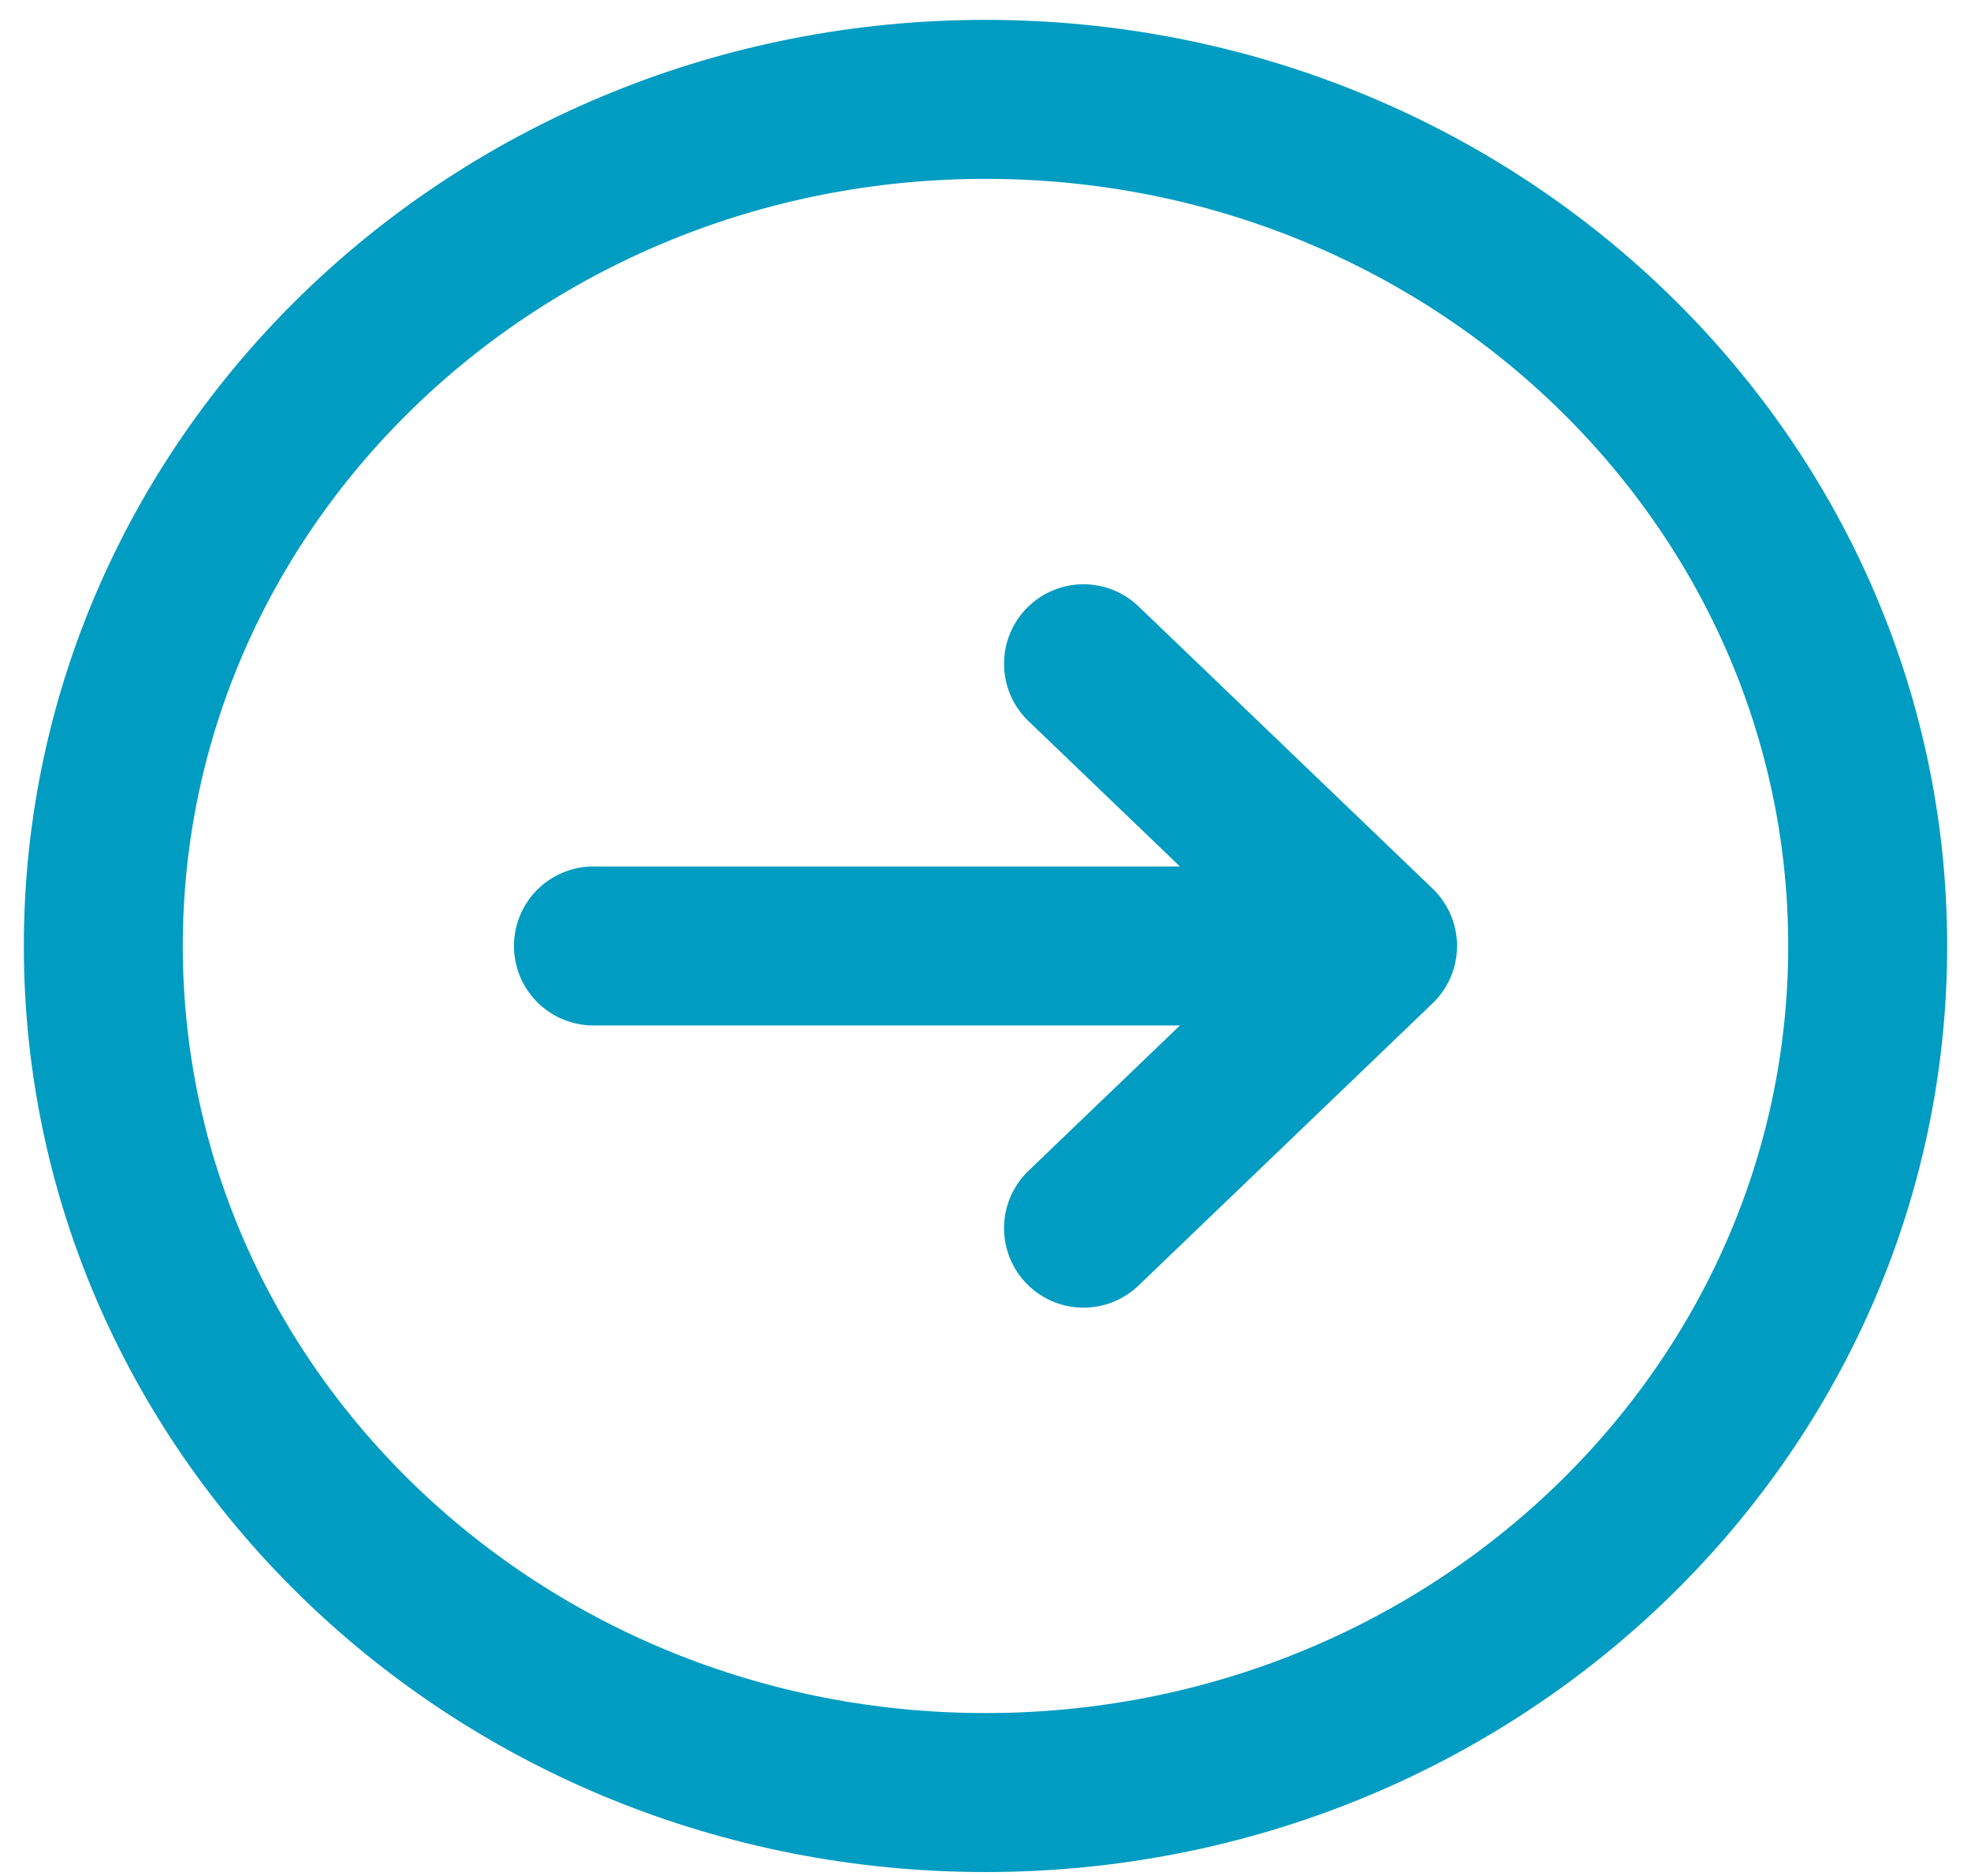
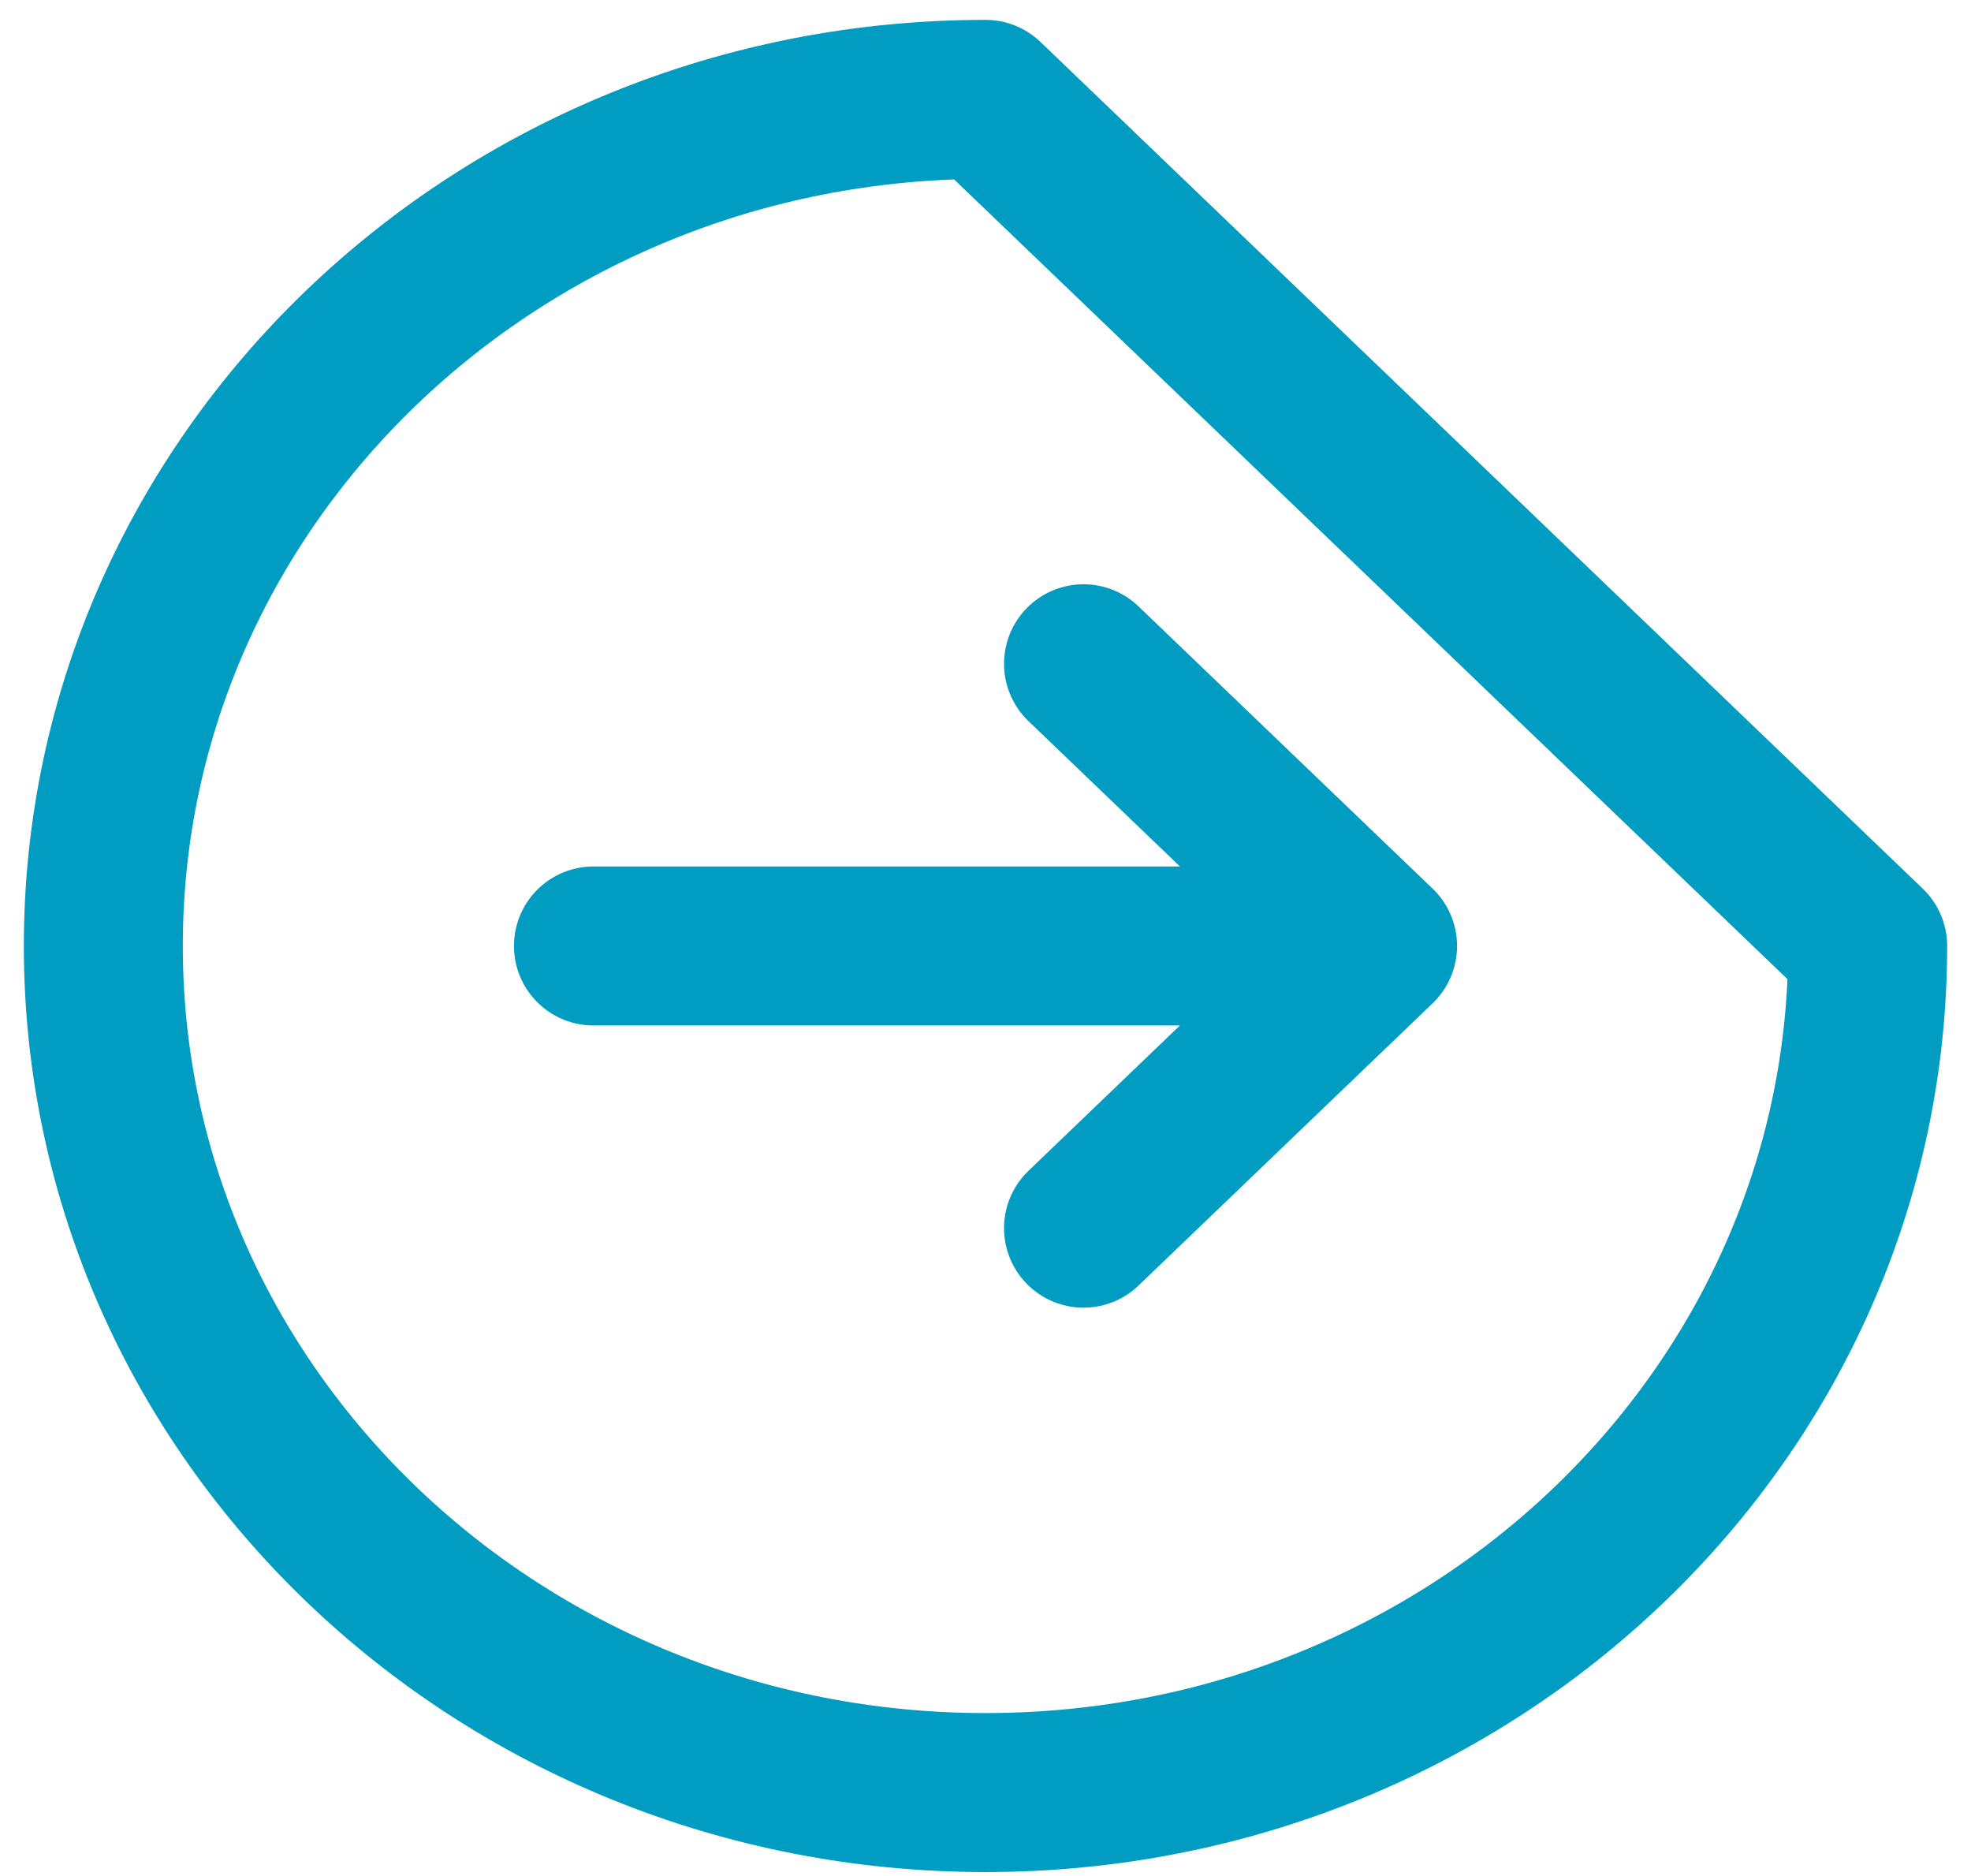
<svg xmlns="http://www.w3.org/2000/svg" width="62" height="59" viewBox="0 0 62 59" fill="none">
-   <path d="M34.083 38.625L43.333 29.75M43.333 29.75L34.083 20.875M43.333 29.75L18.667 29.75M31 3.125C15.674 3.125 3.25 15.045 3.25 29.75C3.25 44.455 15.674 56.375 31 56.375C46.326 56.375 58.75 44.455 58.75 29.75C58.75 15.045 46.326 3.125 31 3.125Z" stroke="#009CC2" stroke-width="5" stroke-linecap="round" stroke-linejoin="round" />
+   <path d="M34.083 38.625L43.333 29.75M43.333 29.75L34.083 20.875M43.333 29.75L18.667 29.75M31 3.125C15.674 3.125 3.25 15.045 3.25 29.75C3.25 44.455 15.674 56.375 31 56.375C46.326 56.375 58.75 44.455 58.75 29.75Z" stroke="#009CC2" stroke-width="5" stroke-linecap="round" stroke-linejoin="round" />
</svg>